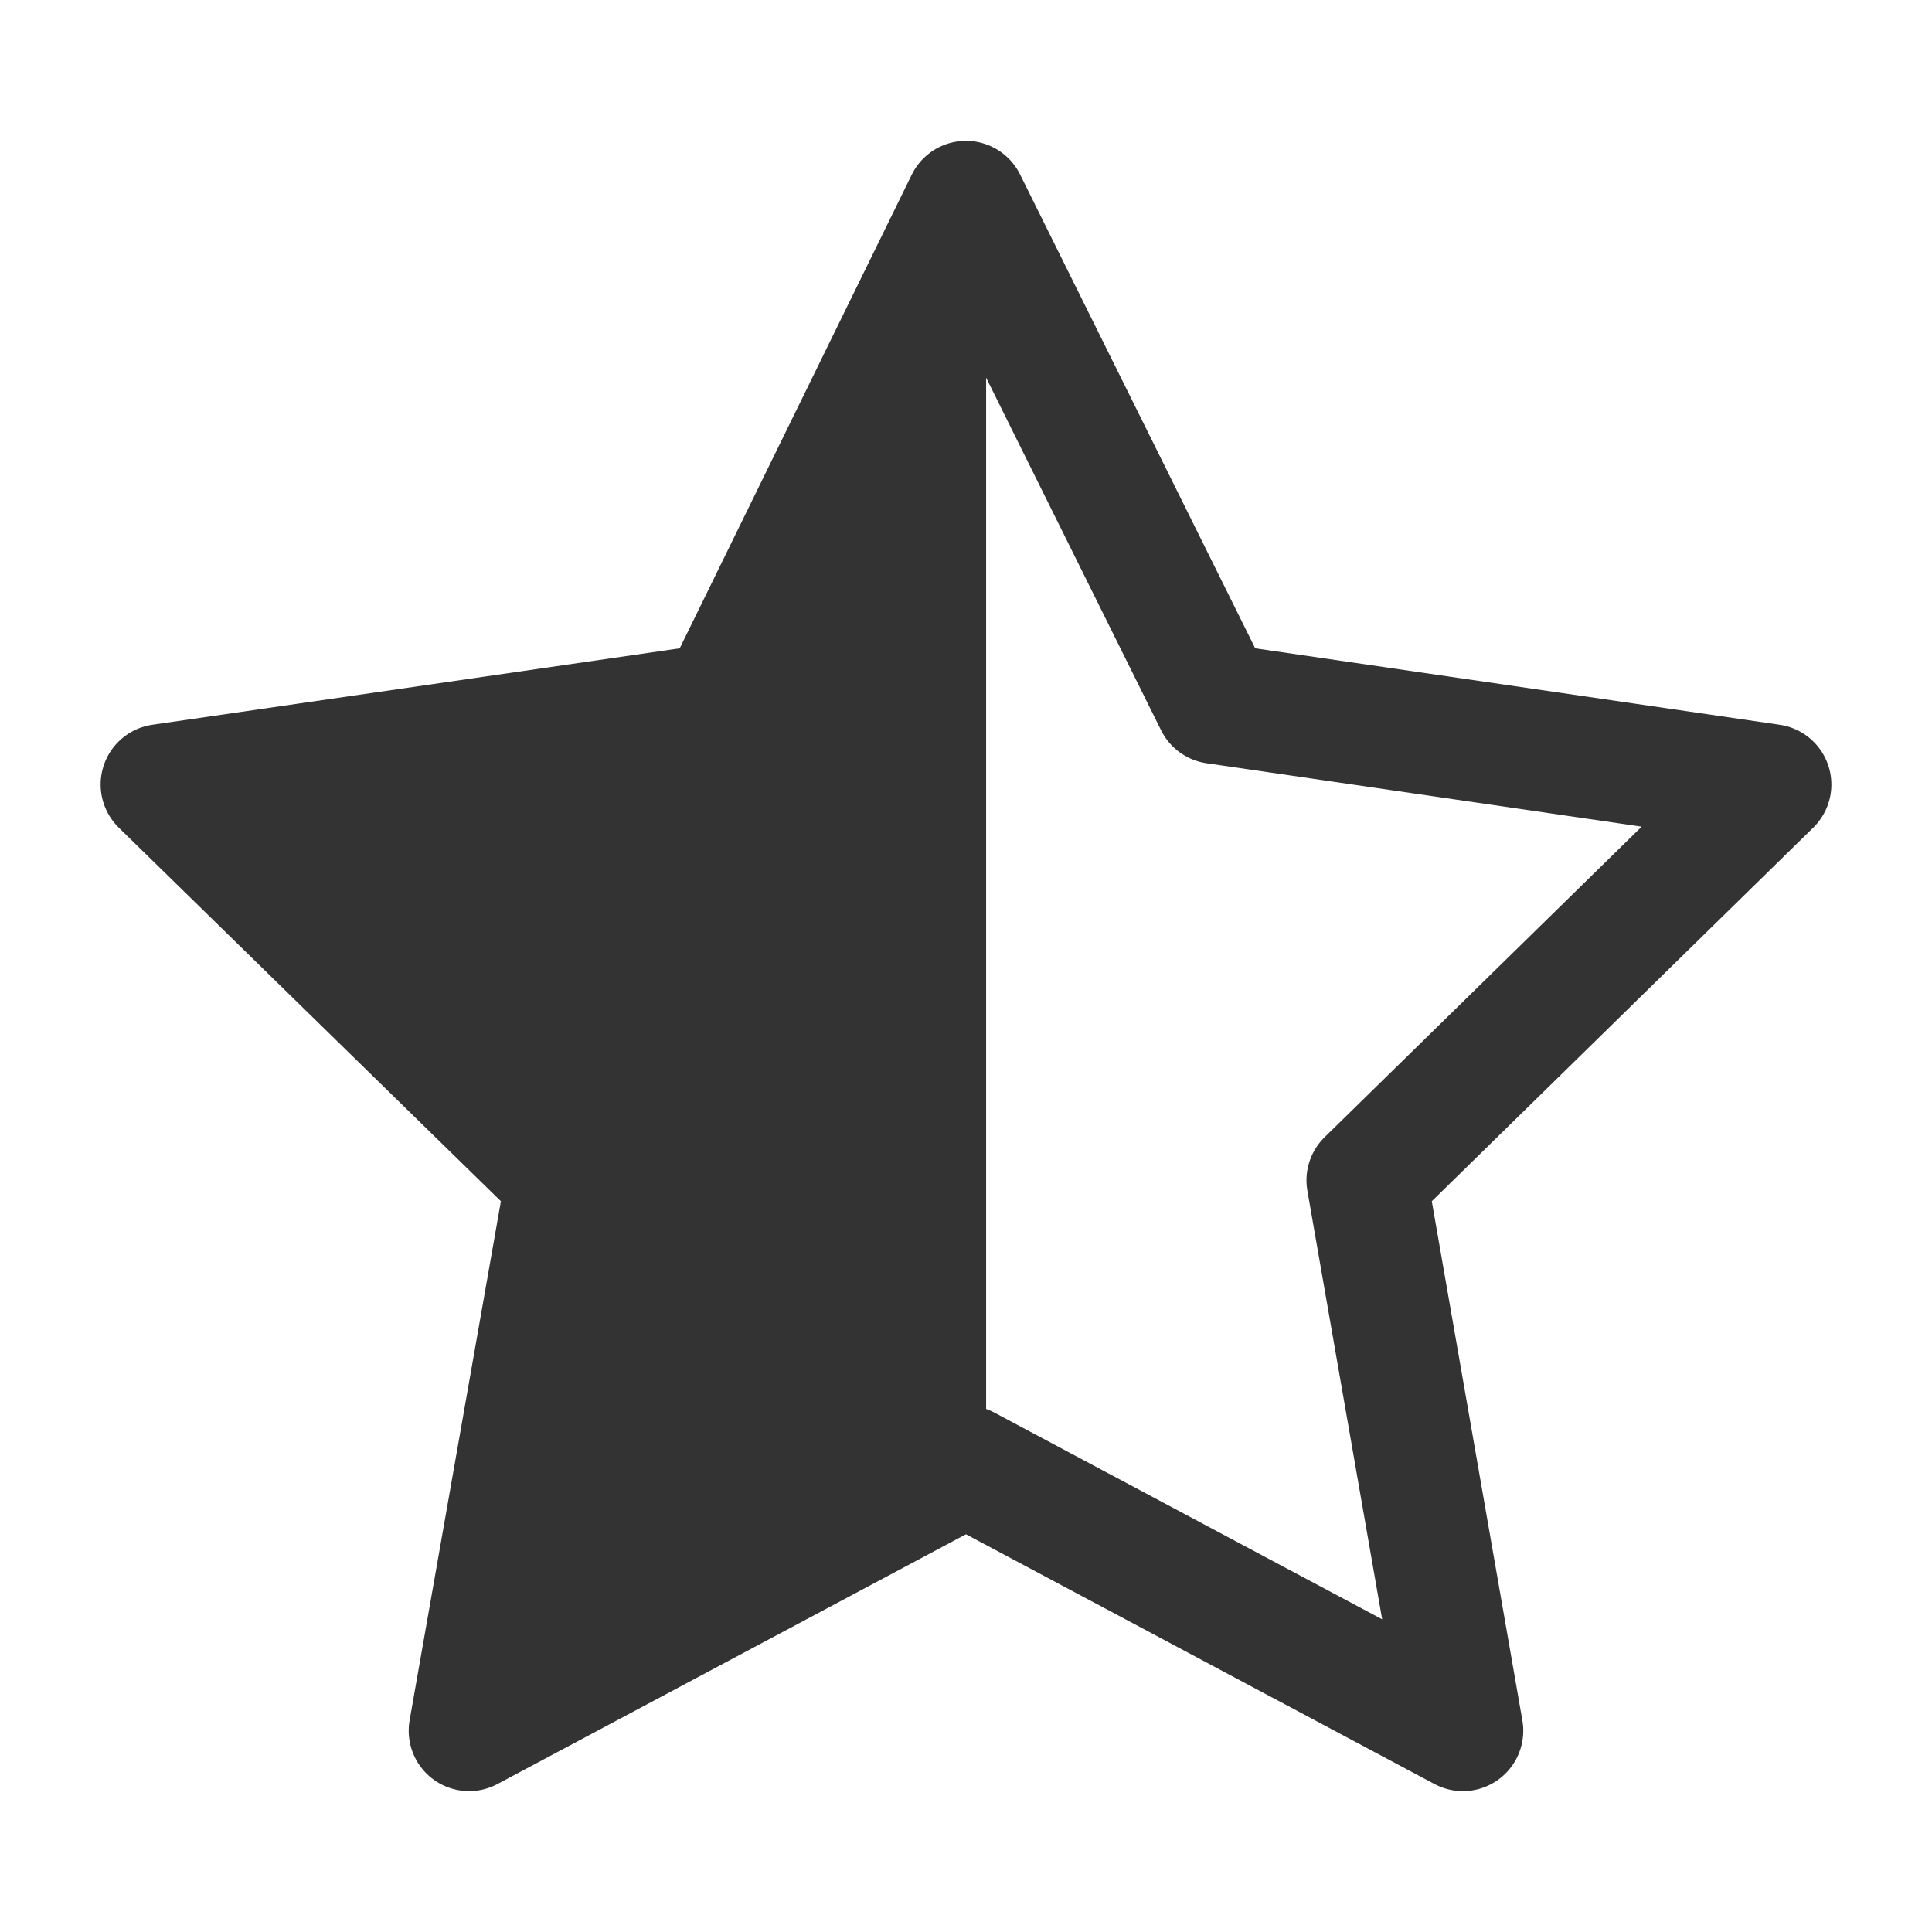
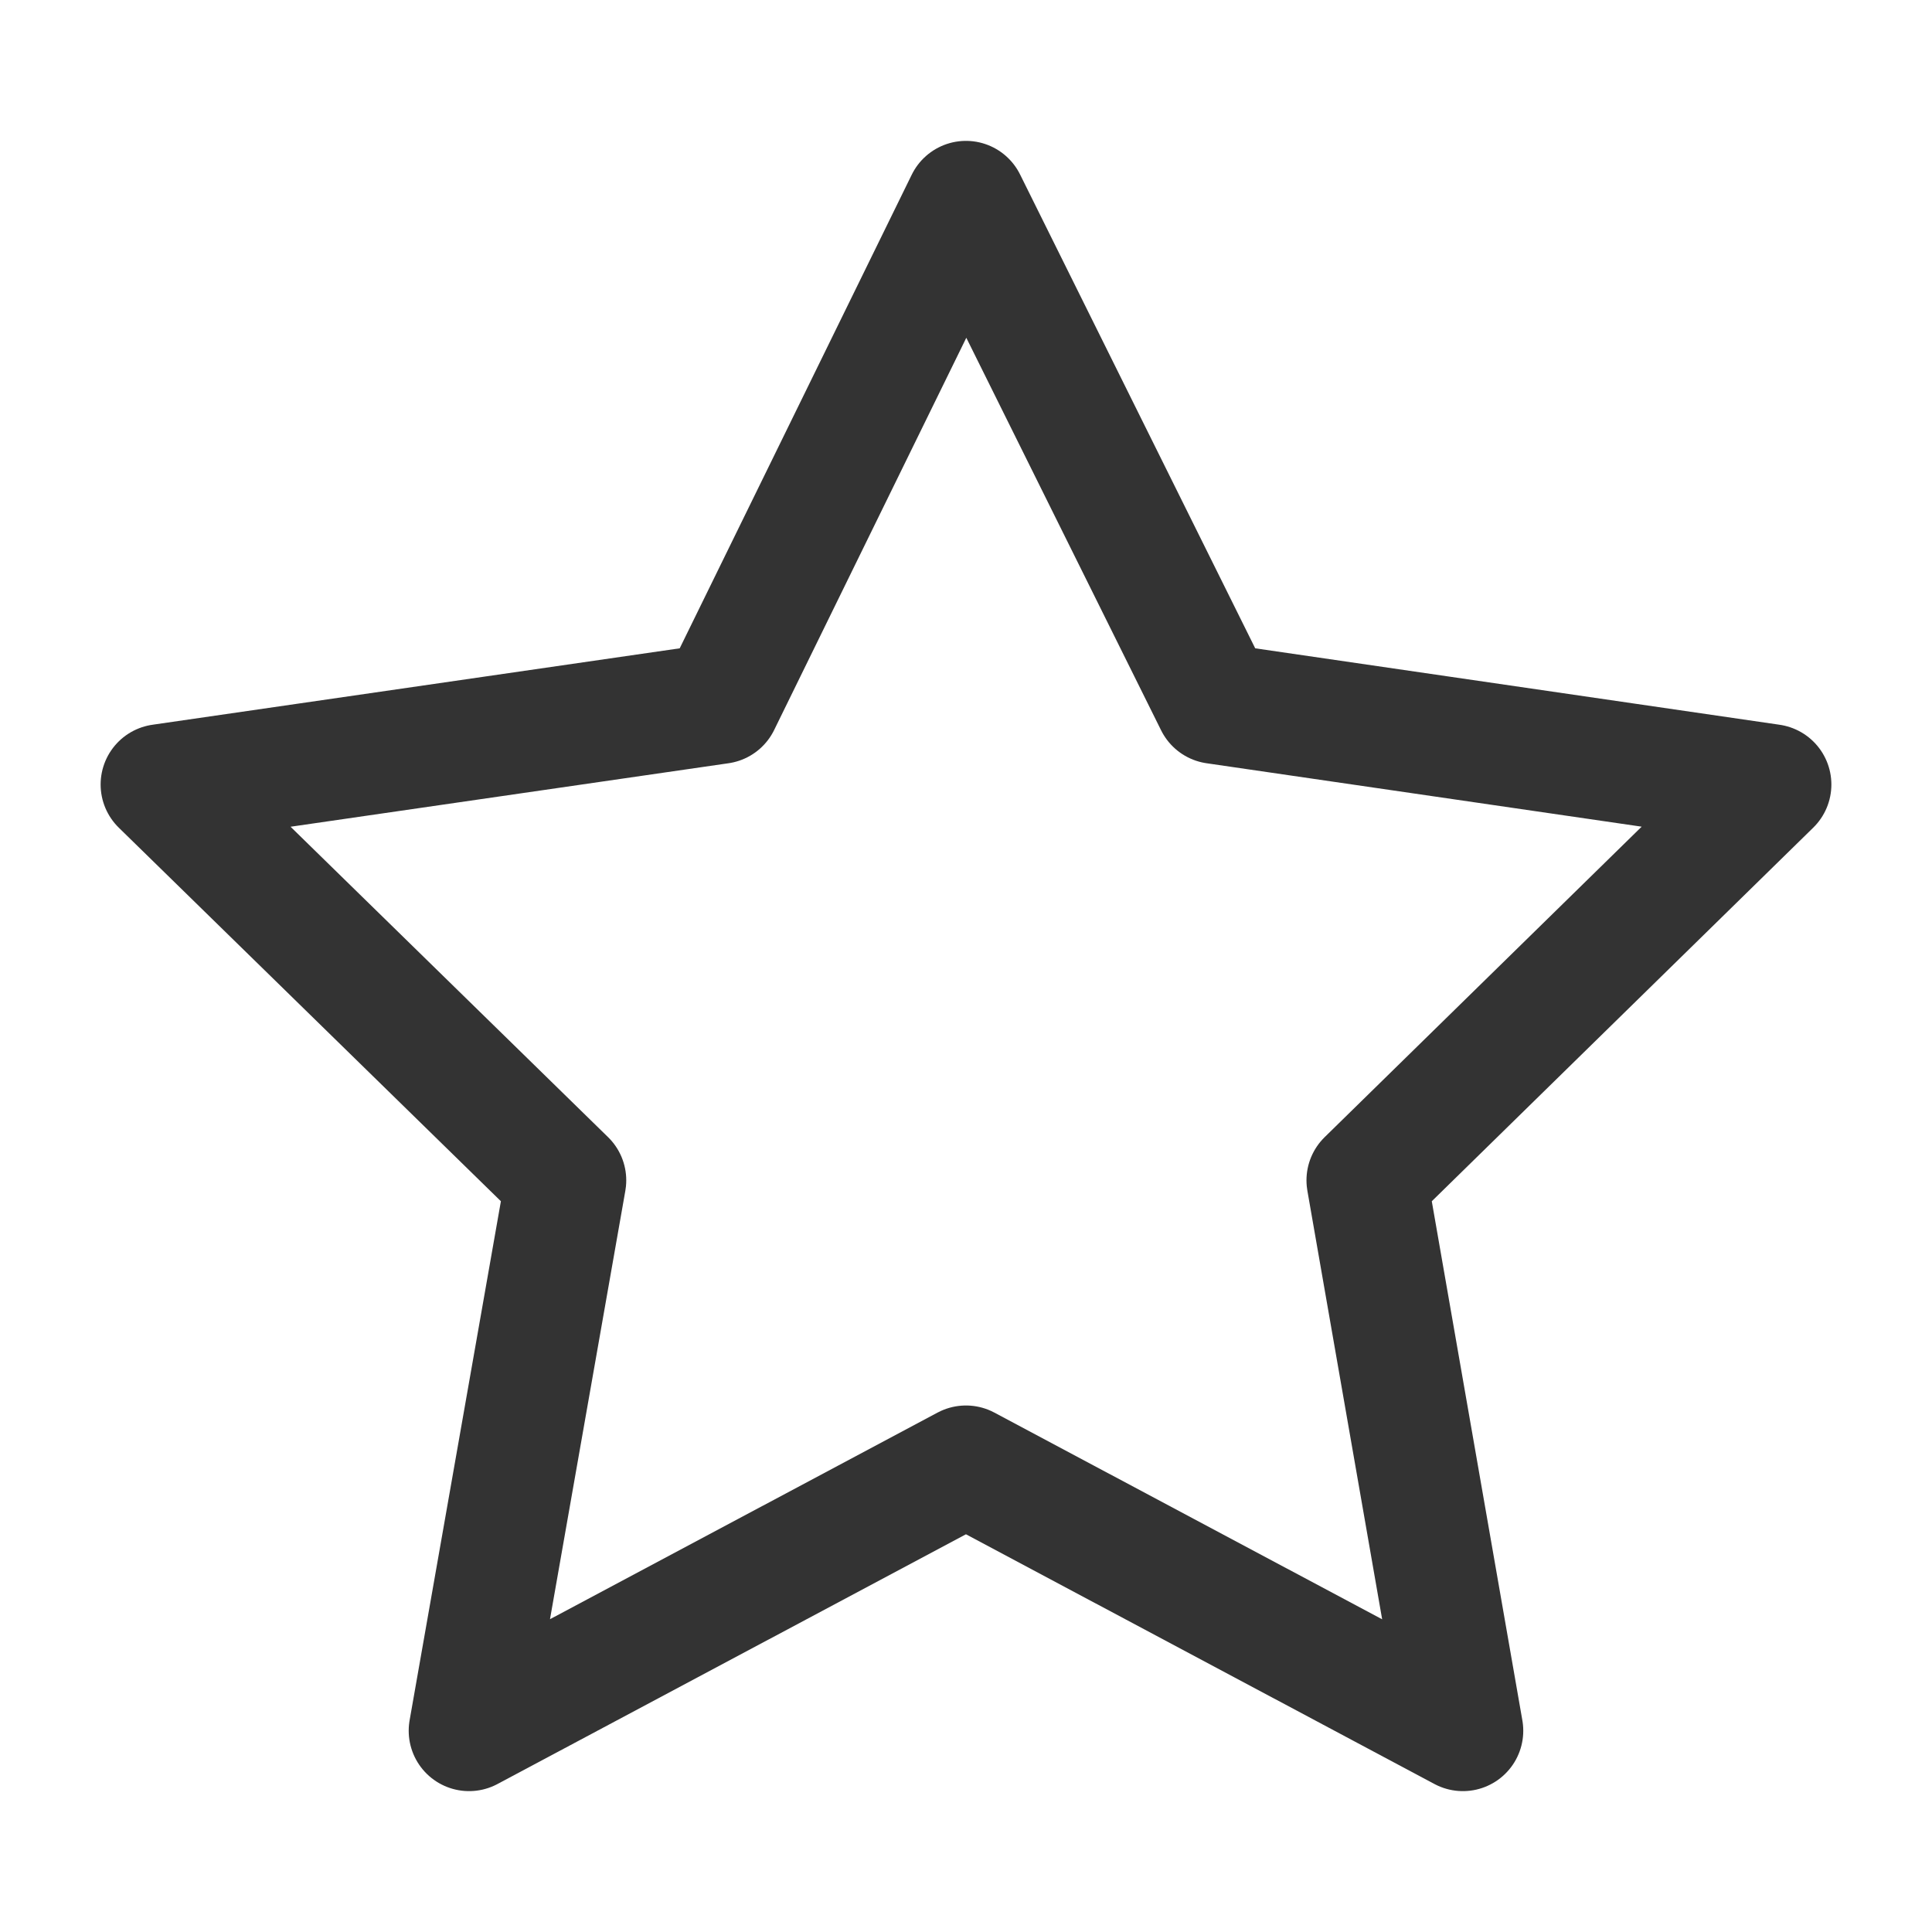
<svg xmlns="http://www.w3.org/2000/svg" width="48" height="48" viewBox="0 0 48 48" fill="none">
  <path d="M23.999 5L17.886 17.478L4 19.491L14.059 29.325L11.654 43L23.999 36.419L36.345 43L33.959 29.325L44 19.491L30.191 17.478L23.999 5Z" stroke="#333333" stroke-width="3" stroke-linejoin="round" />
-   <path d="M24 36.5V8L17.5 17.5L5 20L14 29.5L12 42.5L24 36.5Z" fill="#333333" stroke="#333333" />
</svg>